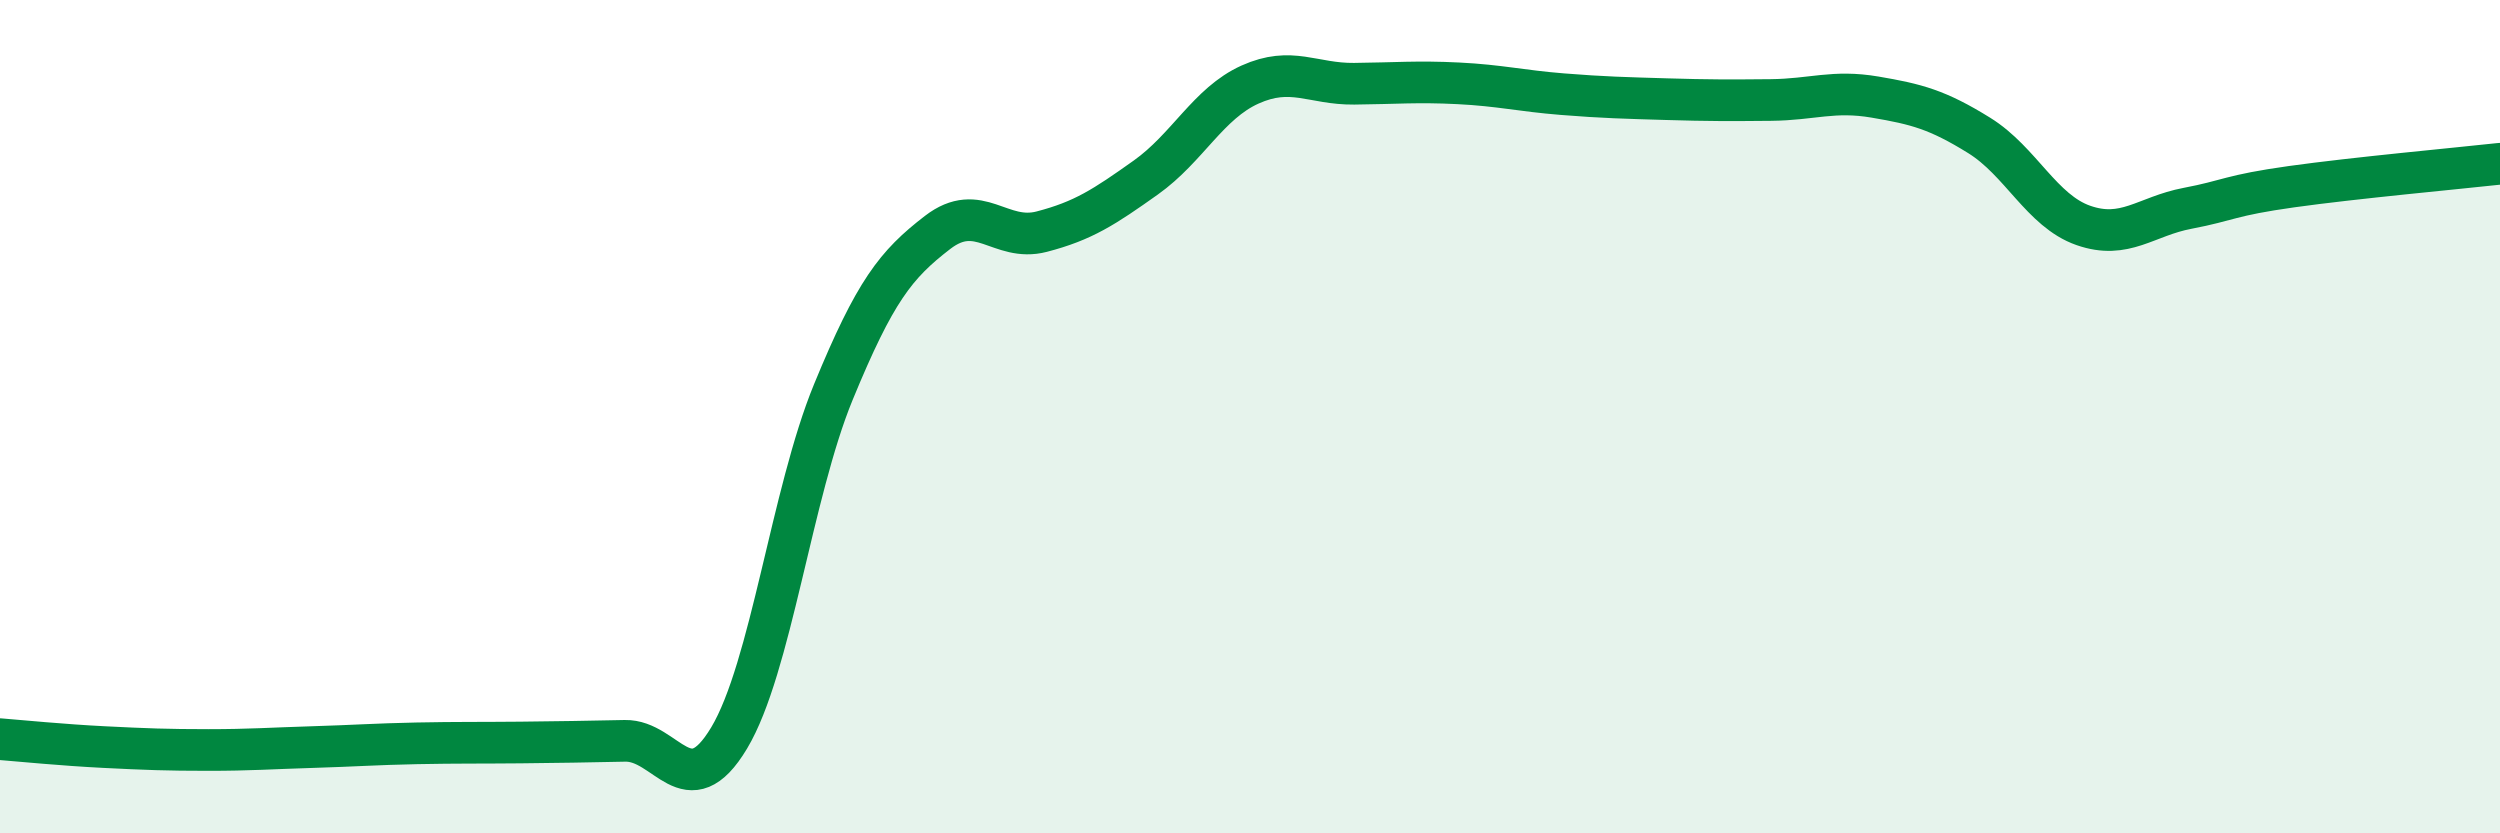
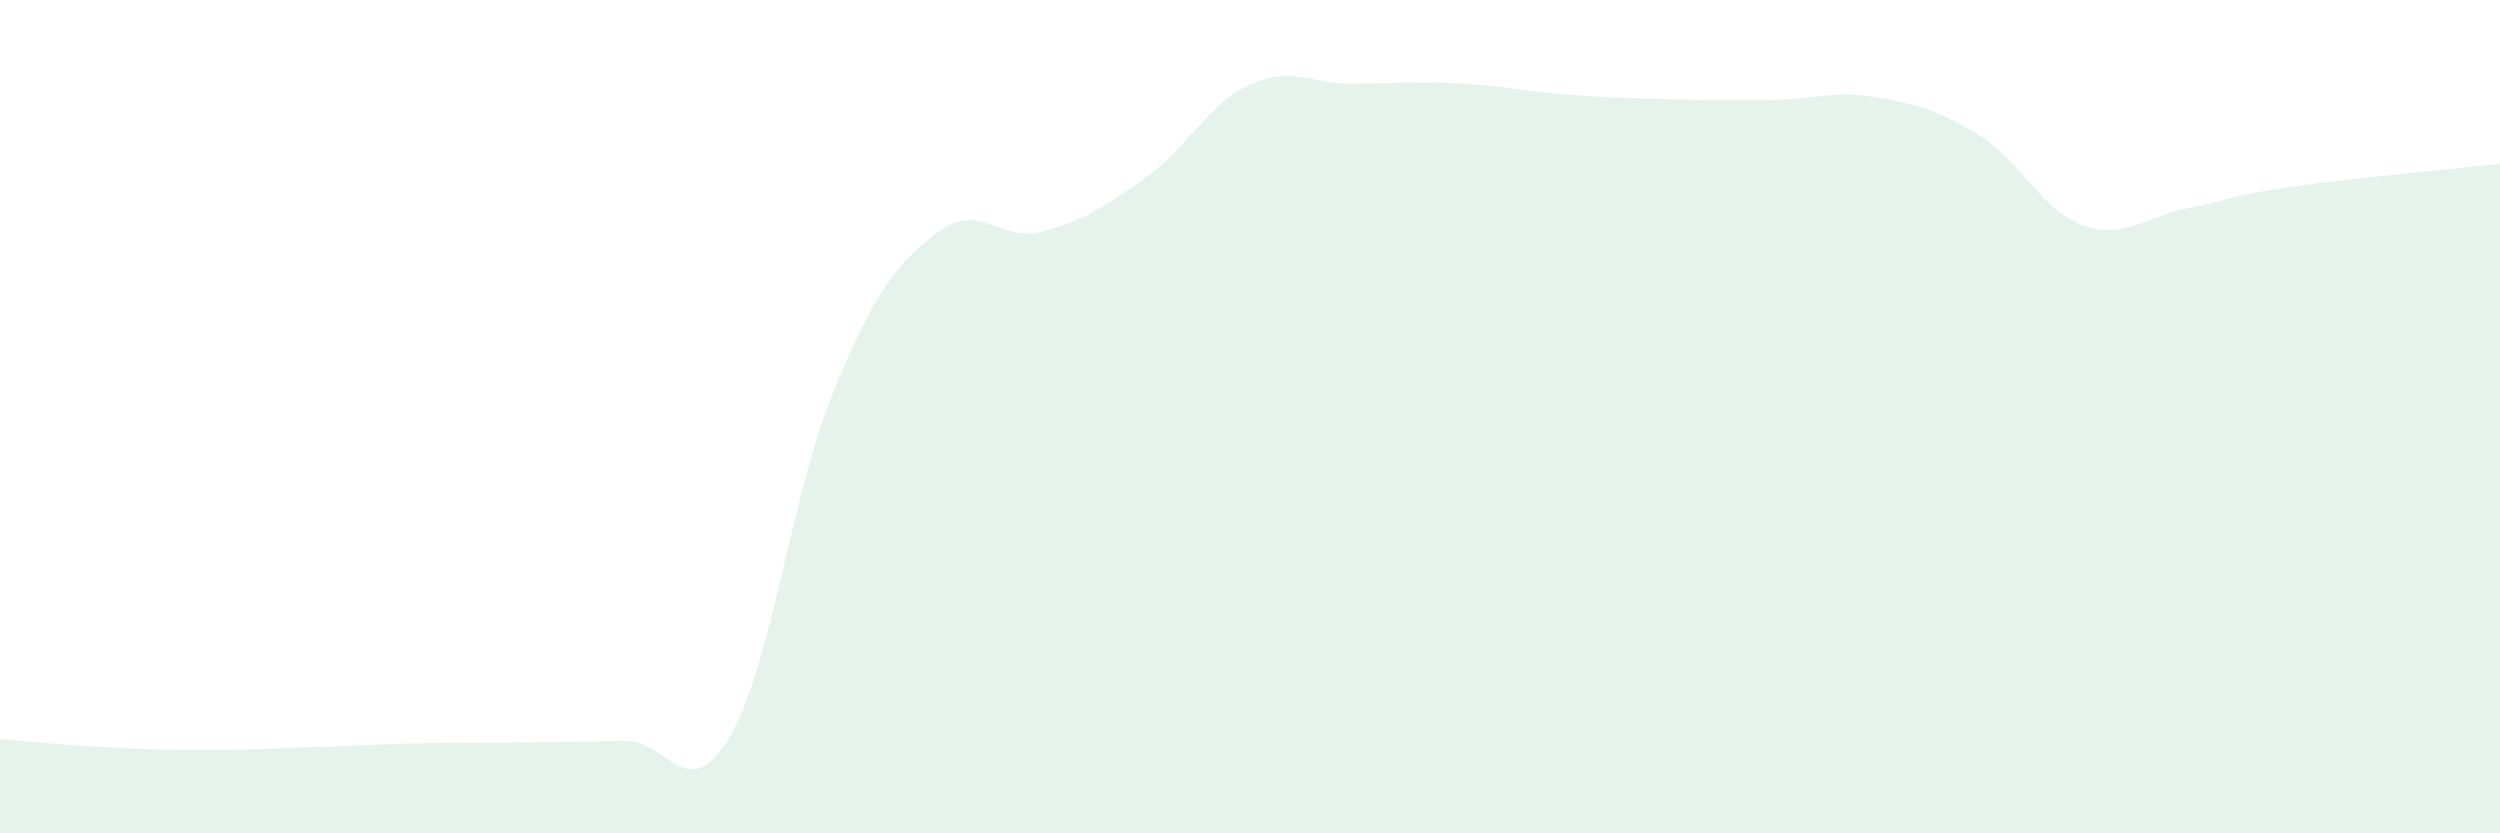
<svg xmlns="http://www.w3.org/2000/svg" width="60" height="20" viewBox="0 0 60 20">
  <path d="M 0,17.74 C 0.5,17.78 1.5,17.88 2.5,17.93 C 3.5,17.98 4,18 5,18 C 6,18 6.5,17.96 7.5,17.93 C 8.5,17.9 9,17.86 10,17.84 C 11,17.82 11.5,17.83 12.5,17.82 C 13.5,17.81 14,17.8 15,17.78 C 16,17.76 16.5,19.38 17.5,17.71 C 18.5,16.04 19,11.84 20,9.41 C 21,6.98 21.5,6.35 22.5,5.58 C 23.5,4.81 24,5.82 25,5.56 C 26,5.3 26.5,4.97 27.5,4.26 C 28.5,3.55 29,2.48 30,2.03 C 31,1.58 31.5,2.02 32.5,2.01 C 33.5,2 34,1.95 35,2 C 36,2.05 36.5,2.18 37.5,2.26 C 38.5,2.34 39,2.35 40,2.38 C 41,2.41 41.5,2.41 42.5,2.4 C 43.5,2.39 44,2.16 45,2.33 C 46,2.5 46.5,2.63 47.5,3.25 C 48.5,3.87 49,5.06 50,5.41 C 51,5.76 51.5,5.19 52.5,5 C 53.5,4.81 53.5,4.69 55,4.48 C 56.5,4.27 59,4.04 60,3.93L60 20L0 20Z" fill="#008740" opacity="0.1" stroke-linecap="round" stroke-linejoin="round" />
-   <path d="M 0,17.74 C 0.5,17.78 1.5,17.88 2.5,17.93 C 3.5,17.98 4,18 5,18 C 6,18 6.5,17.96 7.5,17.93 C 8.5,17.9 9,17.86 10,17.84 C 11,17.82 11.5,17.83 12.5,17.82 C 13.5,17.81 14,17.8 15,17.78 C 16,17.76 16.5,19.38 17.5,17.71 C 18.5,16.04 19,11.84 20,9.41 C 21,6.98 21.5,6.35 22.5,5.58 C 23.5,4.81 24,5.82 25,5.56 C 26,5.3 26.5,4.97 27.5,4.26 C 28.5,3.55 29,2.48 30,2.03 C 31,1.58 31.5,2.02 32.5,2.01 C 33.5,2 34,1.95 35,2 C 36,2.05 36.5,2.18 37.5,2.26 C 38.5,2.34 39,2.35 40,2.38 C 41,2.41 41.5,2.41 42.5,2.4 C 43.5,2.39 44,2.16 45,2.33 C 46,2.5 46.5,2.63 47.5,3.25 C 48.5,3.87 49,5.06 50,5.41 C 51,5.76 51.5,5.19 52.5,5 C 53.5,4.81 53.5,4.69 55,4.48 C 56.5,4.27 59,4.04 60,3.93" stroke="#008740" stroke-width="1" fill="none" stroke-linecap="round" stroke-linejoin="round" />
</svg>